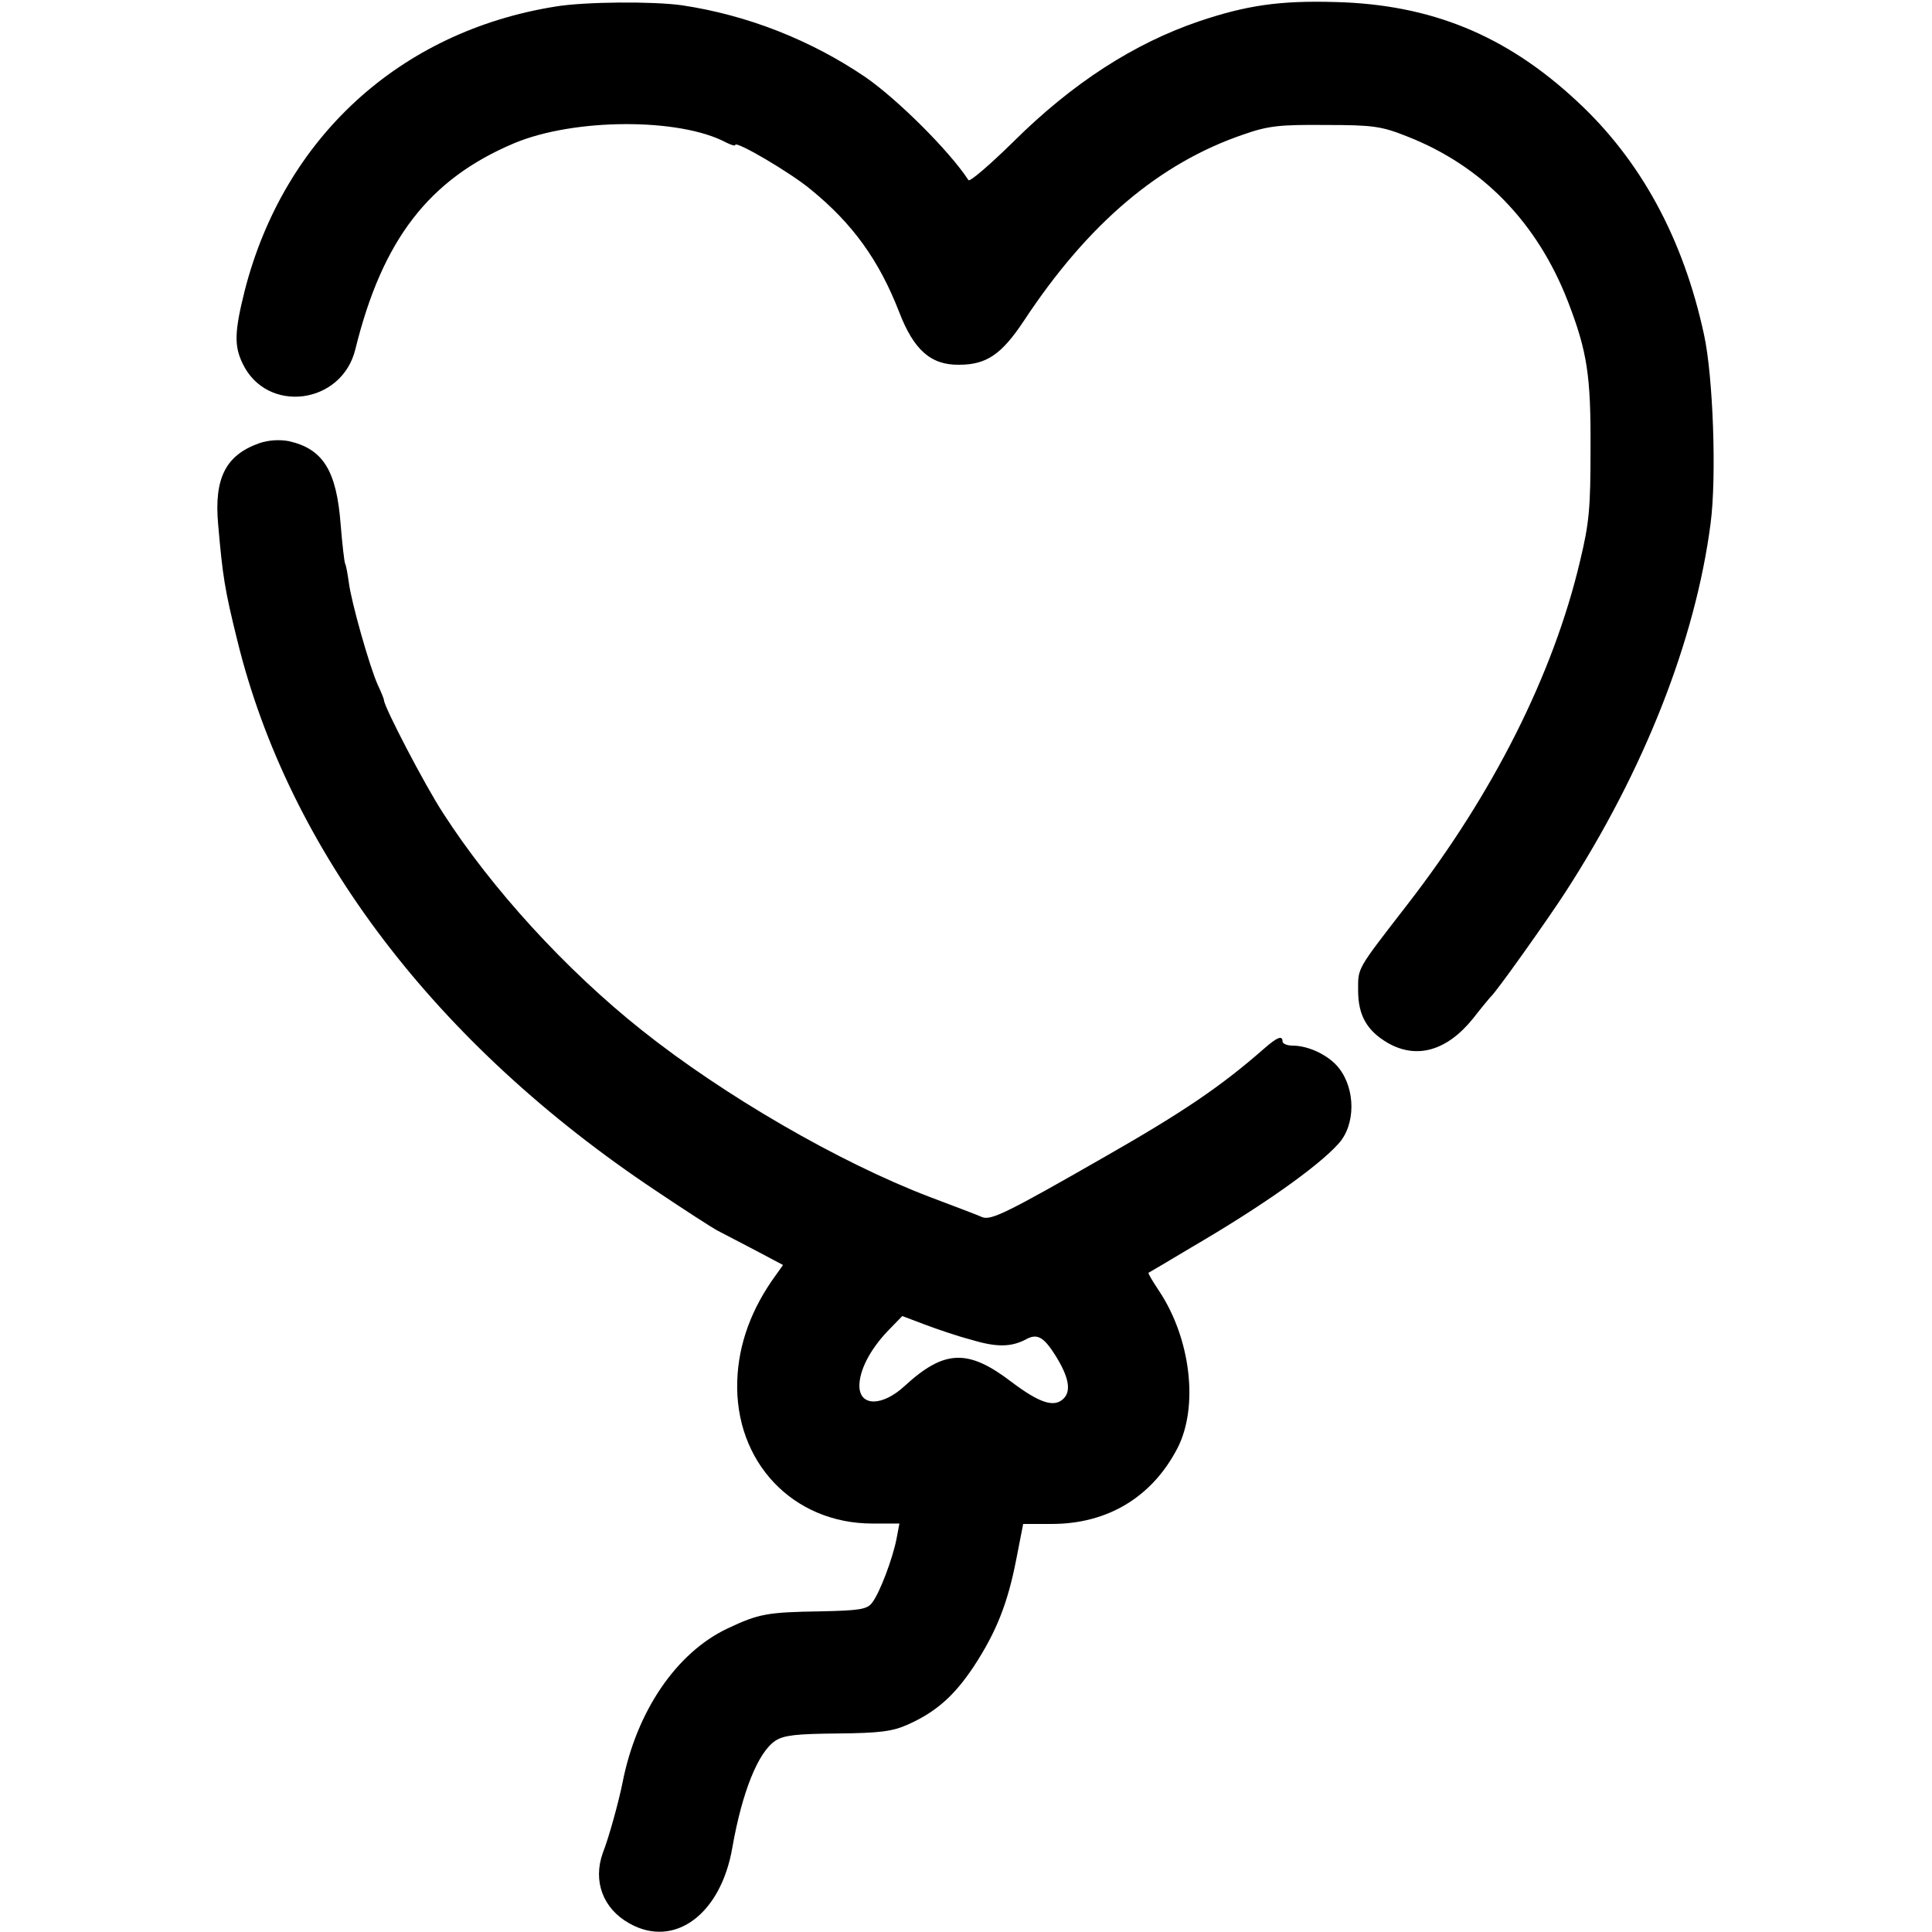
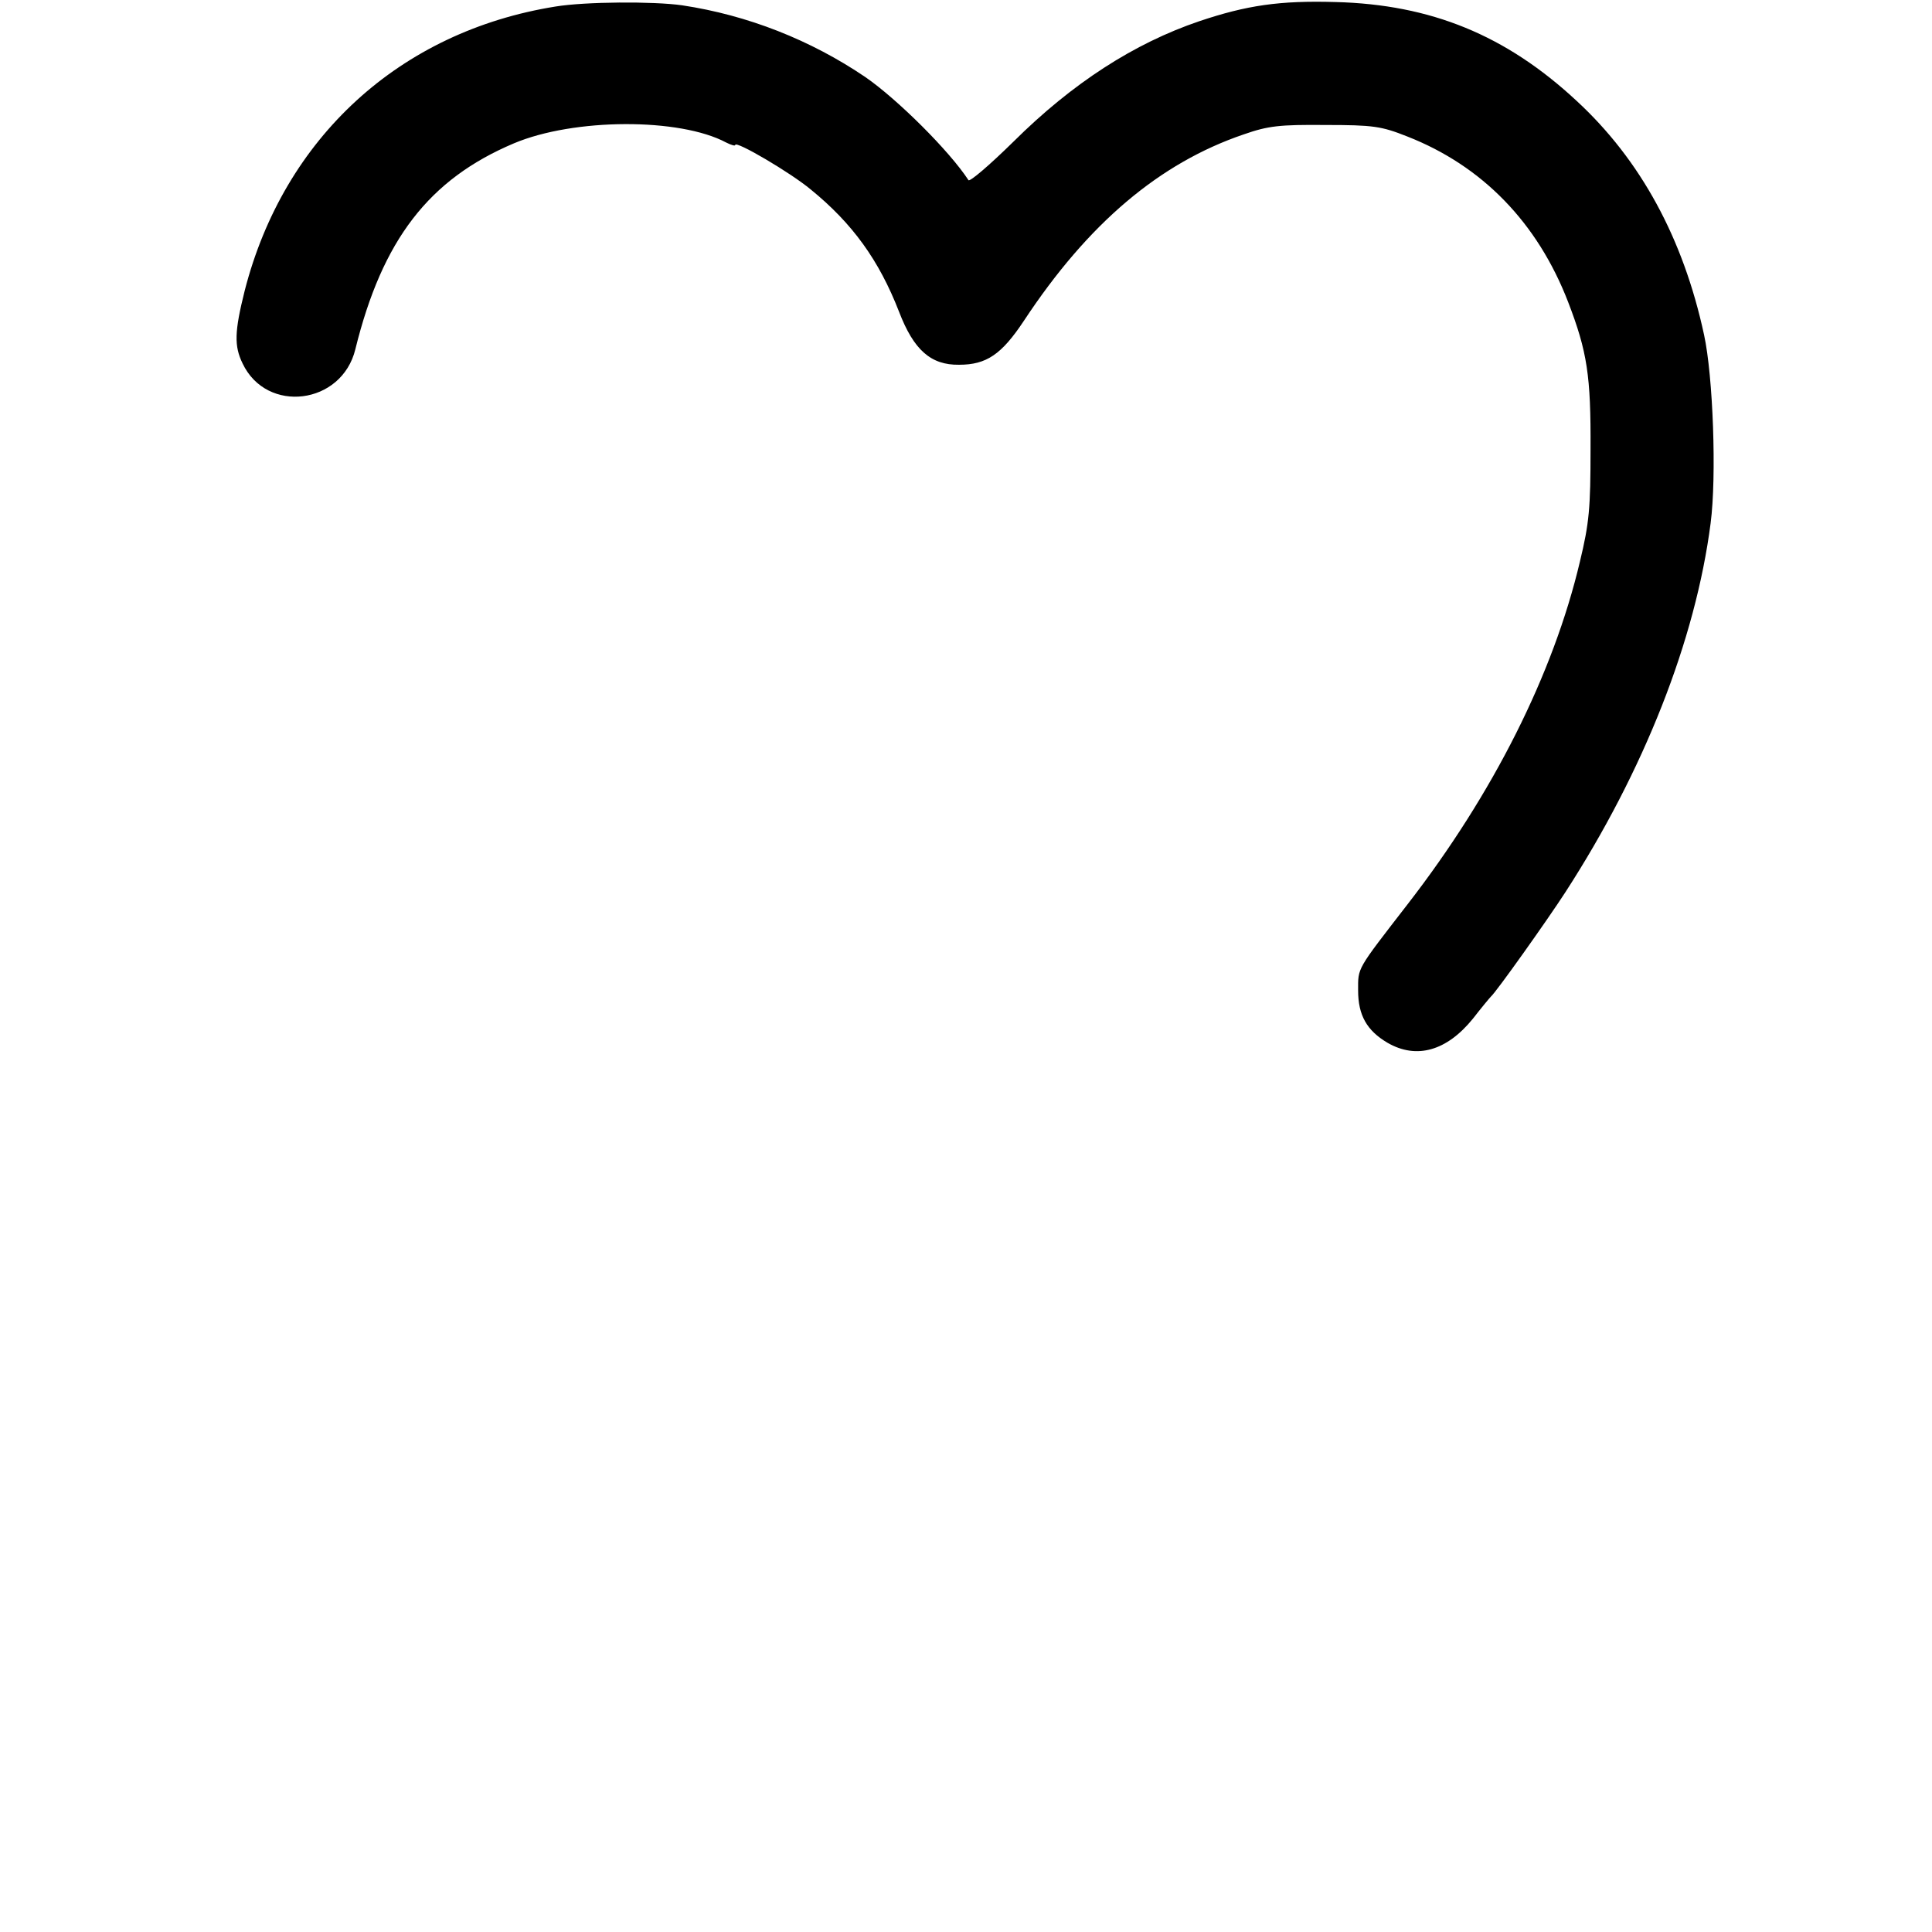
<svg xmlns="http://www.w3.org/2000/svg" version="1.0" width="473pt" height="473pt" viewBox="0 0 473 473" preserveAspectRatio="xMidYMid meet">
  <g transform="translate(0,473) scale(0.1,-0.1)" fill="#000000" stroke="none">
    <path d="M1360 4714 c-381 -61 -665 -321 -761 -696 -25 -100 -26 -135 -5 -178 59 -124 243 -101 276 35 66 268 180 416 388 504 147 62 406 63 520 2 12 -6 22 -9 22 -6 0 12 136 -68 185 -109 102 -83 167 -173 216 -299 36 -94 78 -131 147 -130 67 0 104 25 159 108 157 238 332 386 538 456 60 21 88 24 200 23 117 0 137 -3 200 -28 184 -72 319 -211 394 -405 47 -122 56 -181 55 -361 0 -143 -3 -180 -26 -275 -65 -275 -212 -568 -422 -839 -126 -163 -121 -154 -121 -211 0 -60 21 -98 72 -128 71 -41 145 -20 209 59 21 27 41 51 44 54 13 11 140 190 182 255 193 298 319 618 356 904 15 115 6 360 -16 461 -51 237 -156 429 -312 573 -173 161 -357 236 -590 242 -137 4 -218 -8 -334 -47 -159 -54 -310 -151 -455 -295 -58 -57 -107 -99 -110 -94 -47 72 -174 198 -252 252 -134 91 -289 152 -449 176 -70 10 -237 9 -310 -3z" />
-     <path d="M635 3645 c-82 -29 -111 -85 -101 -198 11 -127 16 -160 47 -285 126 -514 485 -988 1026 -1348 67 -45 135 -89 150 -97 15 -8 58 -30 94 -49 l66 -35 -17 -24 c-60 -82 -92 -169 -95 -259 -7 -199 136 -350 331 -350 l66 0 -7 -37 c-9 -47 -41 -133 -60 -157 -12 -16 -30 -19 -127 -21 -130 -2 -151 -6 -227 -42 -125 -59 -223 -203 -257 -378 -9 -45 -33 -133 -48 -171 -25 -69 0 -137 65 -173 110 -62 224 22 252 186 24 136 63 233 105 261 21 14 52 17 152 18 104 1 135 5 173 22 69 31 113 70 161 142 55 84 83 154 104 262 l17 87 70 0 c137 0 246 66 308 186 52 102 32 268 -45 384 -16 24 -28 44 -26 45 2 1 48 28 103 61 175 102 312 199 362 255 42 46 42 133 1 185 -24 31 -74 55 -113 55 -14 0 -25 5 -25 10 0 16 -13 11 -46 -18 -105 -92 -198 -155 -389 -264 -239 -137 -278 -156 -300 -148 -11 5 -69 27 -130 50 -222 85 -503 248 -704 408 -185 147 -367 346 -486 531 -44 67 -145 261 -145 277 0 3 -7 20 -15 37 -20 44 -65 203 -71 251 -3 22 -7 43 -9 46 -2 4 -7 47 -11 96 -10 132 -43 185 -127 204 -22 4 -48 3 -72 -5z m1743 -2195 c62 -19 98 -18 134 1 27 15 43 6 71 -38 34 -54 40 -88 21 -107 -23 -23 -59 -11 -128 41 -106 81 -164 79 -261 -10 -54 -50 -109 -51 -111 -2 -1 39 26 91 70 137 l35 36 53 -20 c29 -11 81 -29 116 -38z" />
  </g>
</svg>